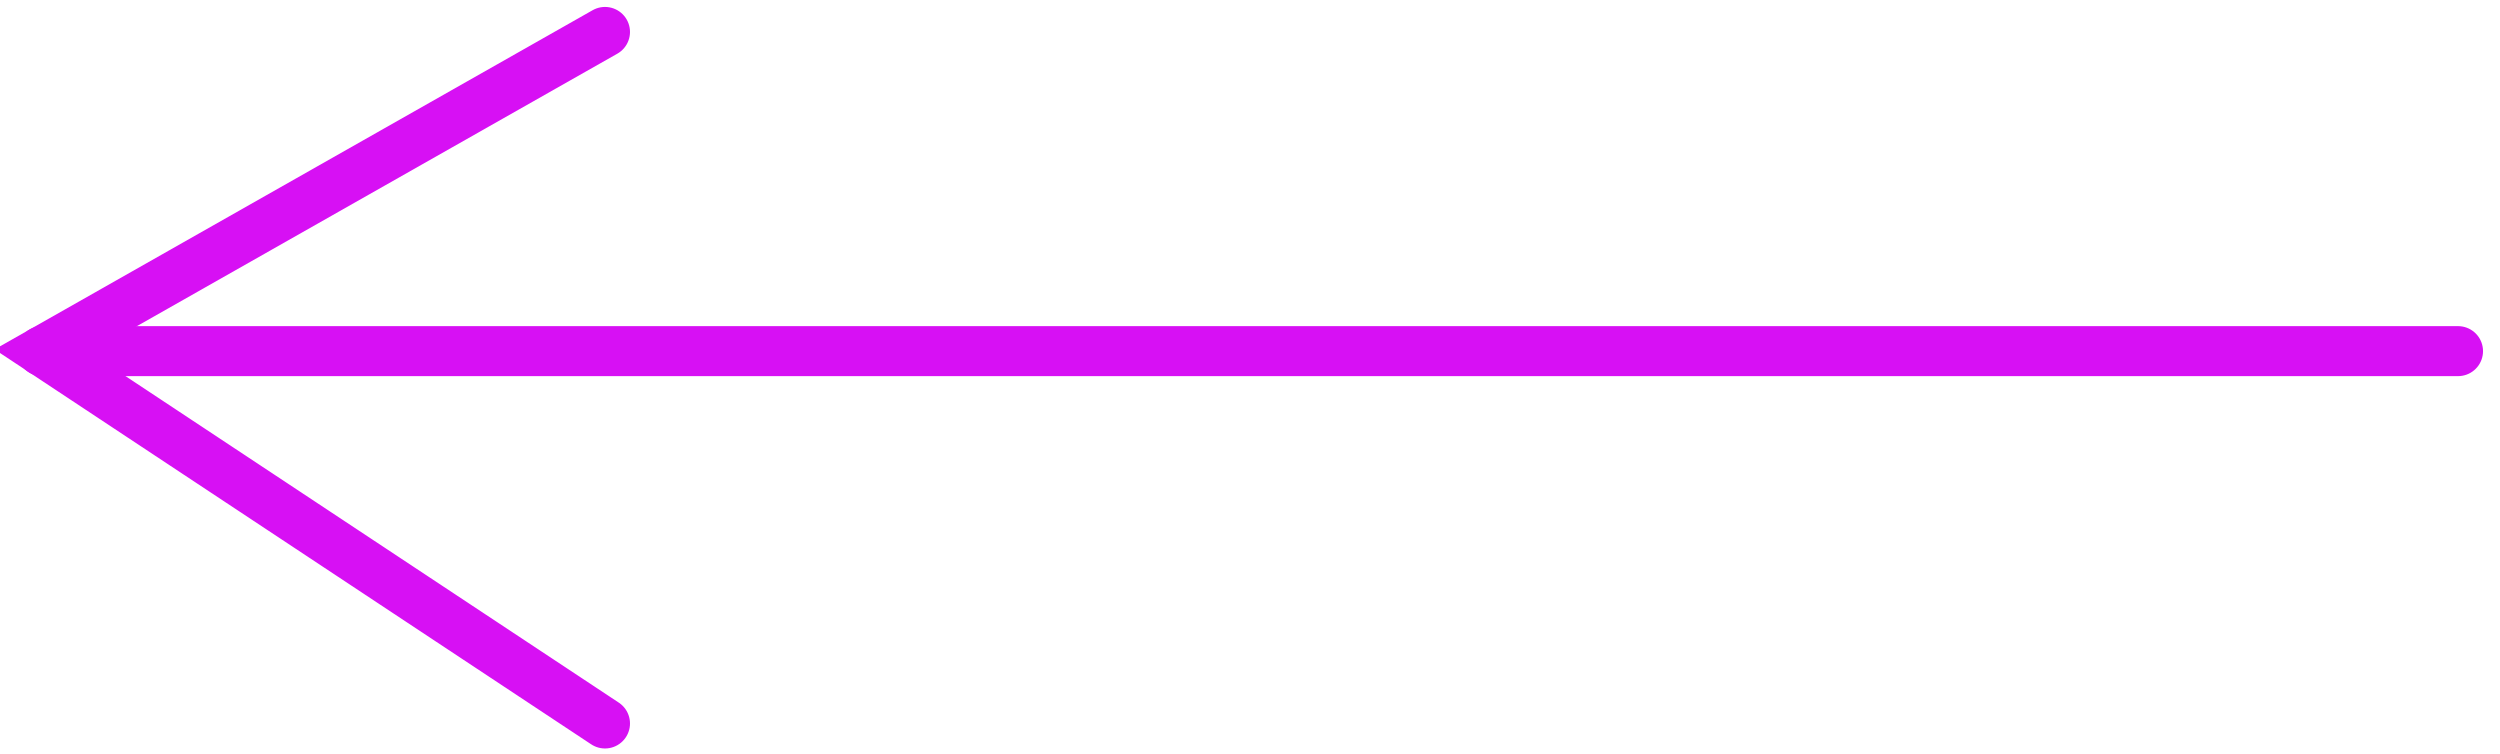
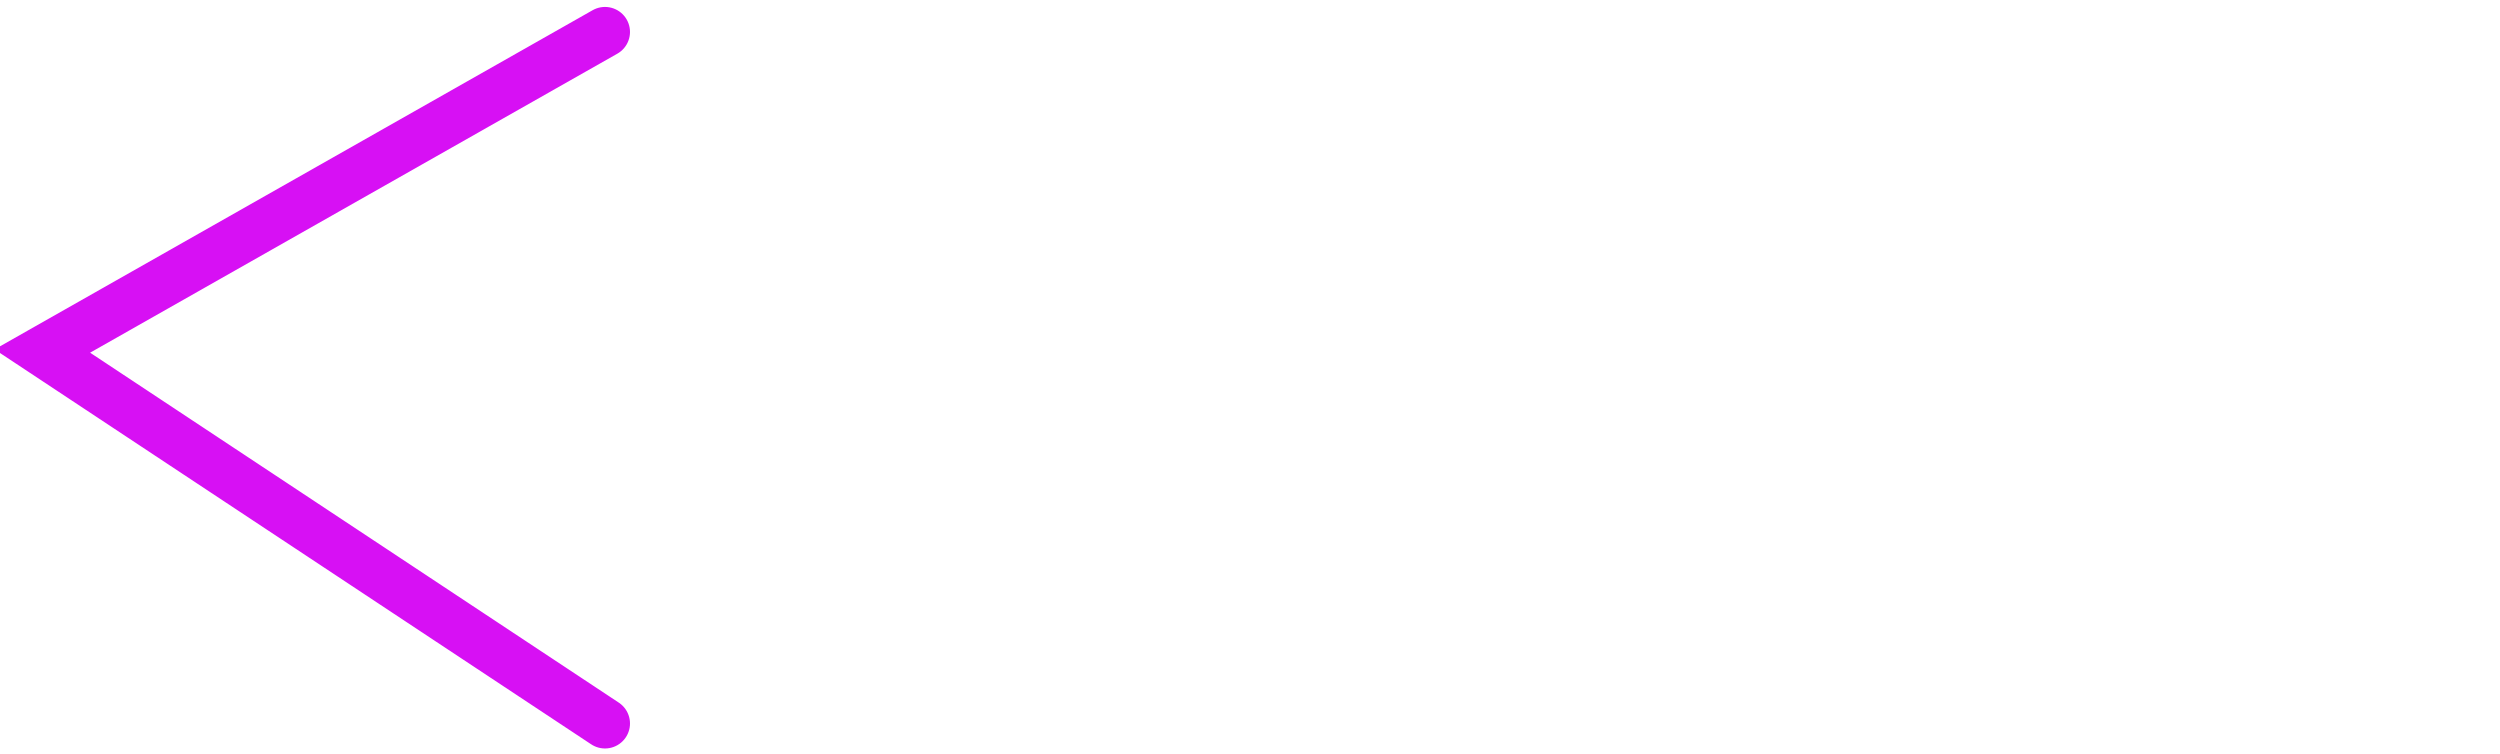
<svg xmlns="http://www.w3.org/2000/svg" version="1.1" id="Layer_1" x="0px" y="0px" viewBox="0 0 400 120.674" style="enable-background:new 0 0 400 120.674;" xml:space="preserve">
  <style type="text/css">
	.st0{fill:none;stroke:#000000;stroke-width:8;stroke-linecap:round;stroke-linejoin:round;}
	.st1{fill:none;stroke:#FFFFFF;stroke-width:8;stroke-linecap:round;stroke-miterlimit:10;}
	.st2{fill:none;stroke:#D710F4;stroke-width:8;stroke-linecap:round;stroke-miterlimit:10;}
</style>
  <g id="Group_999_00000070096930356428084970000007227927034268628914_" transform="translate(0 0)">
    <path id="Path_719_00000151523364790453999150000006269975052816648834_" class="st2" d="M96.799,5.11L6.772,56.168l90.027,59.588" />
-     <line id="Line_6_00000174590765452608164070000009518388847944216242_" class="st2" x1="6.717" y1="56.181" x2="393.283" y2="56.181" />
  </g>
</svg>